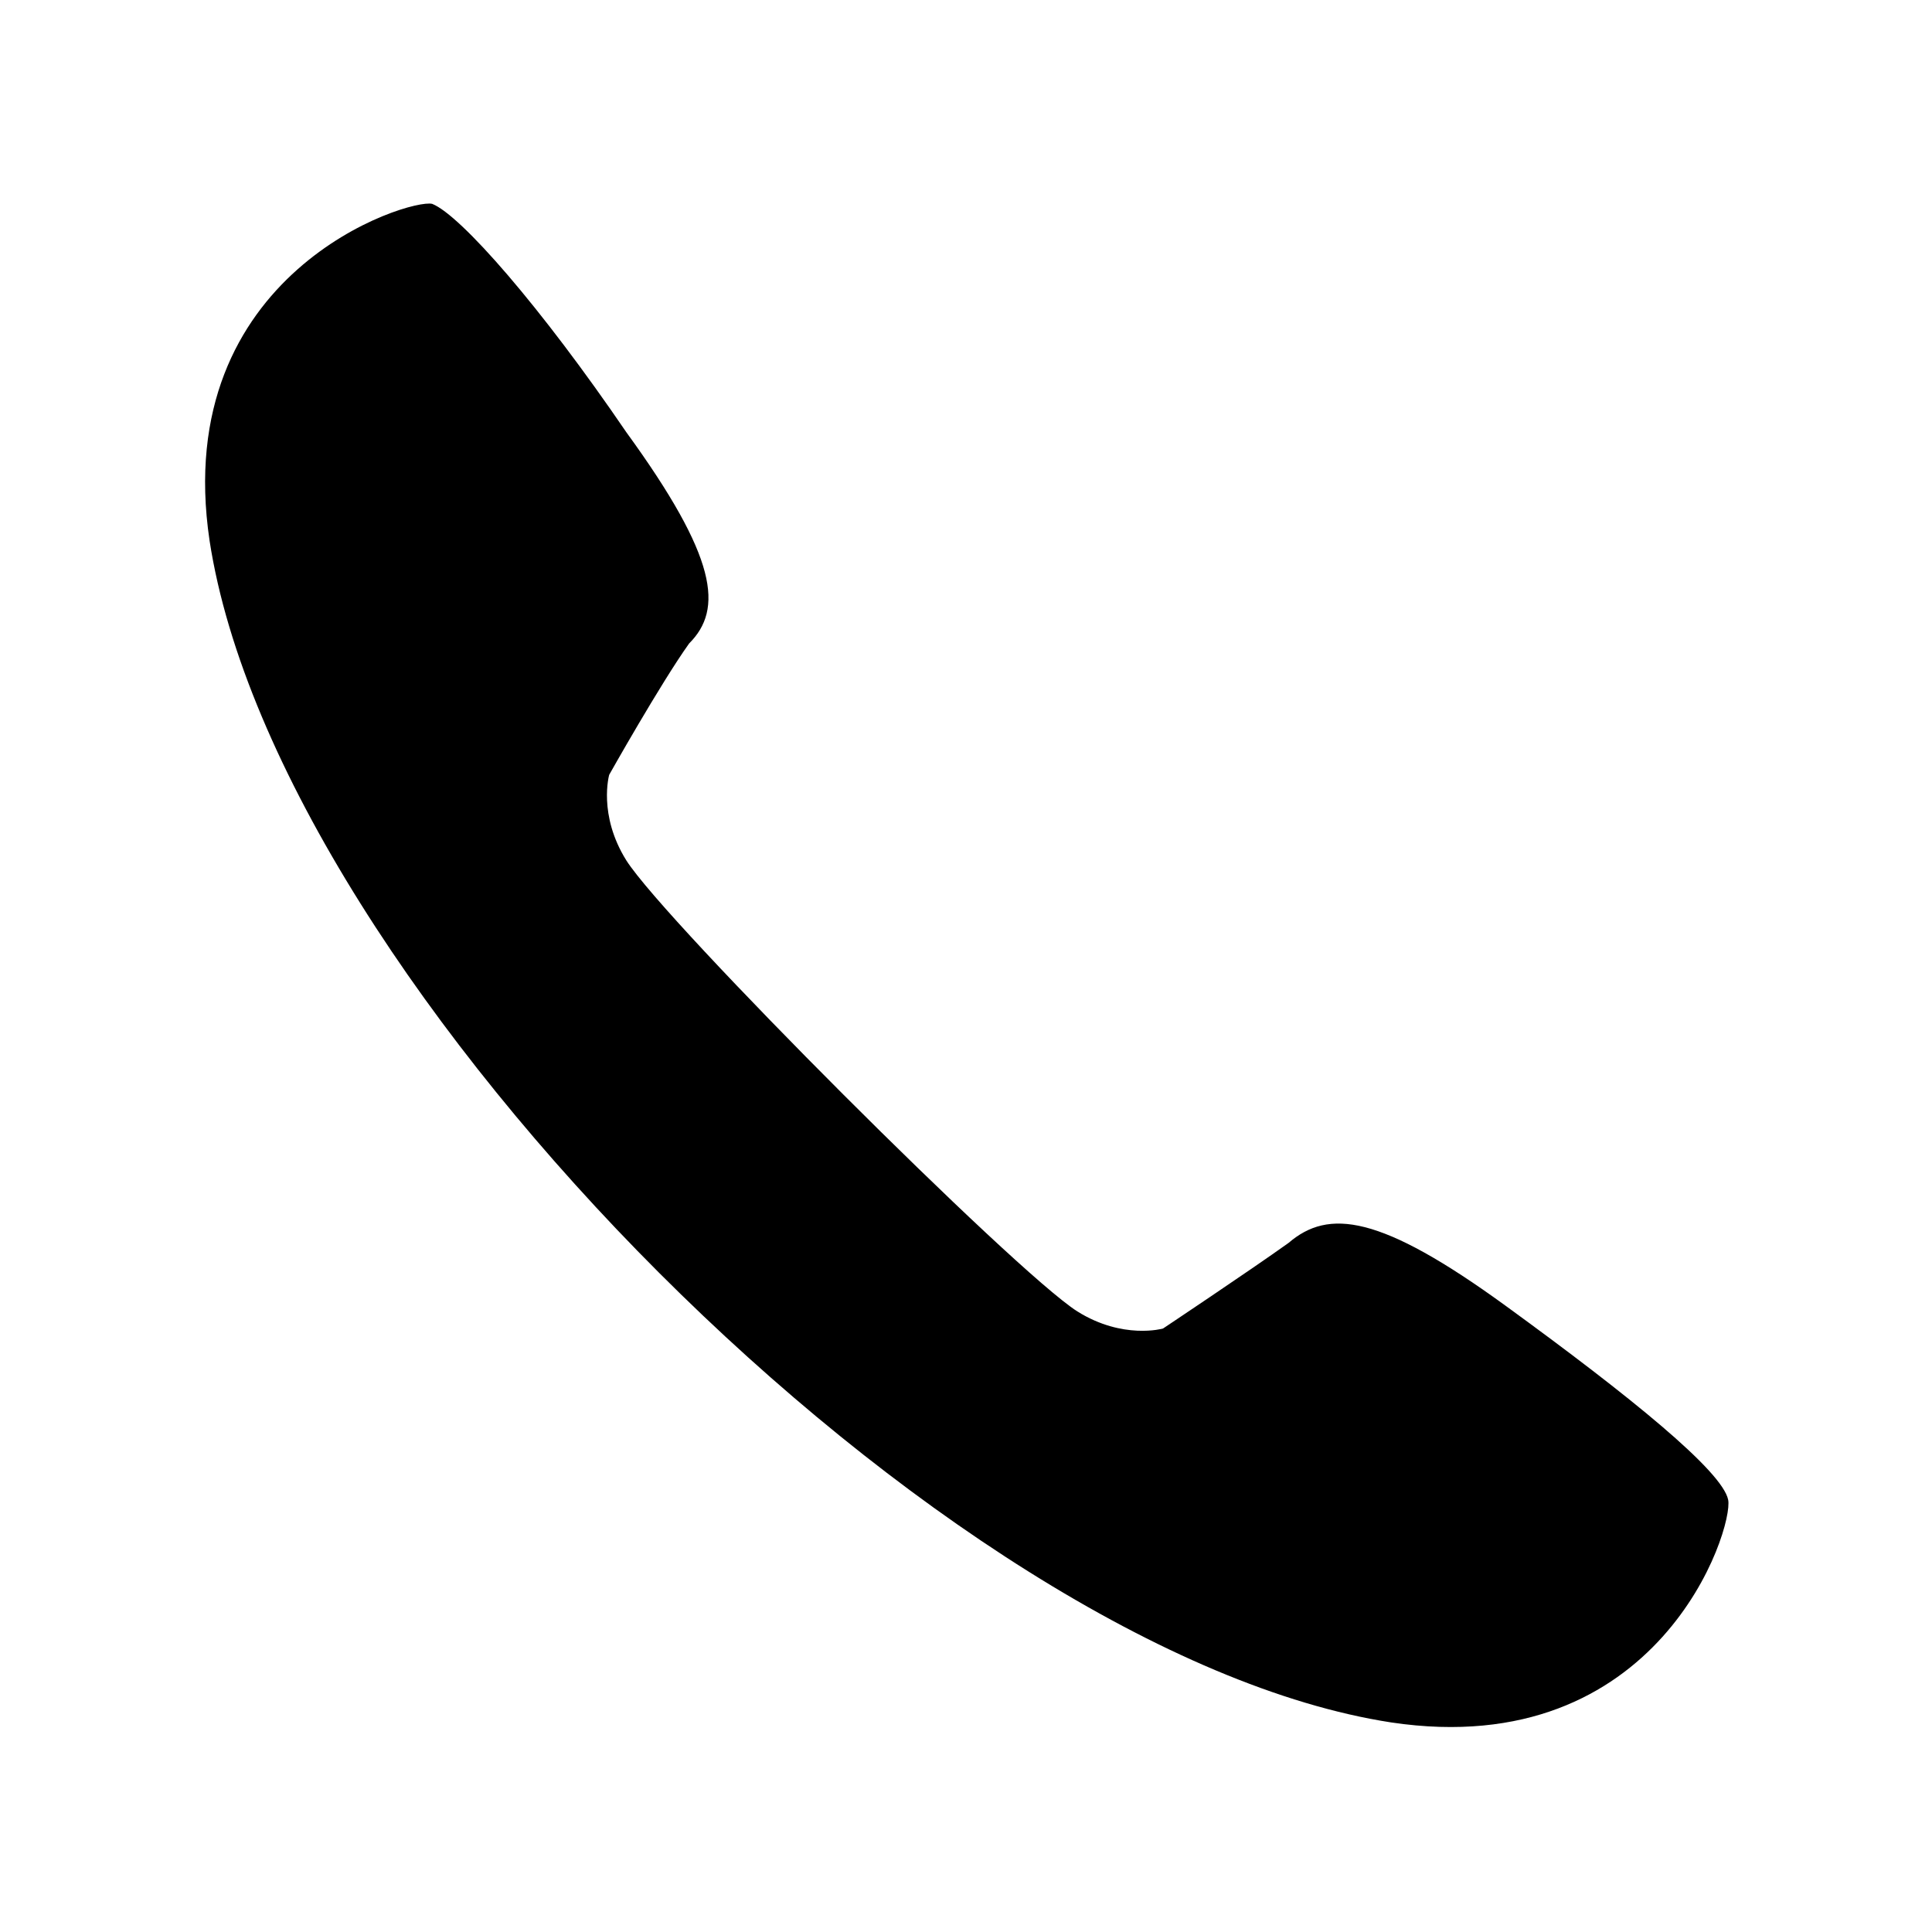
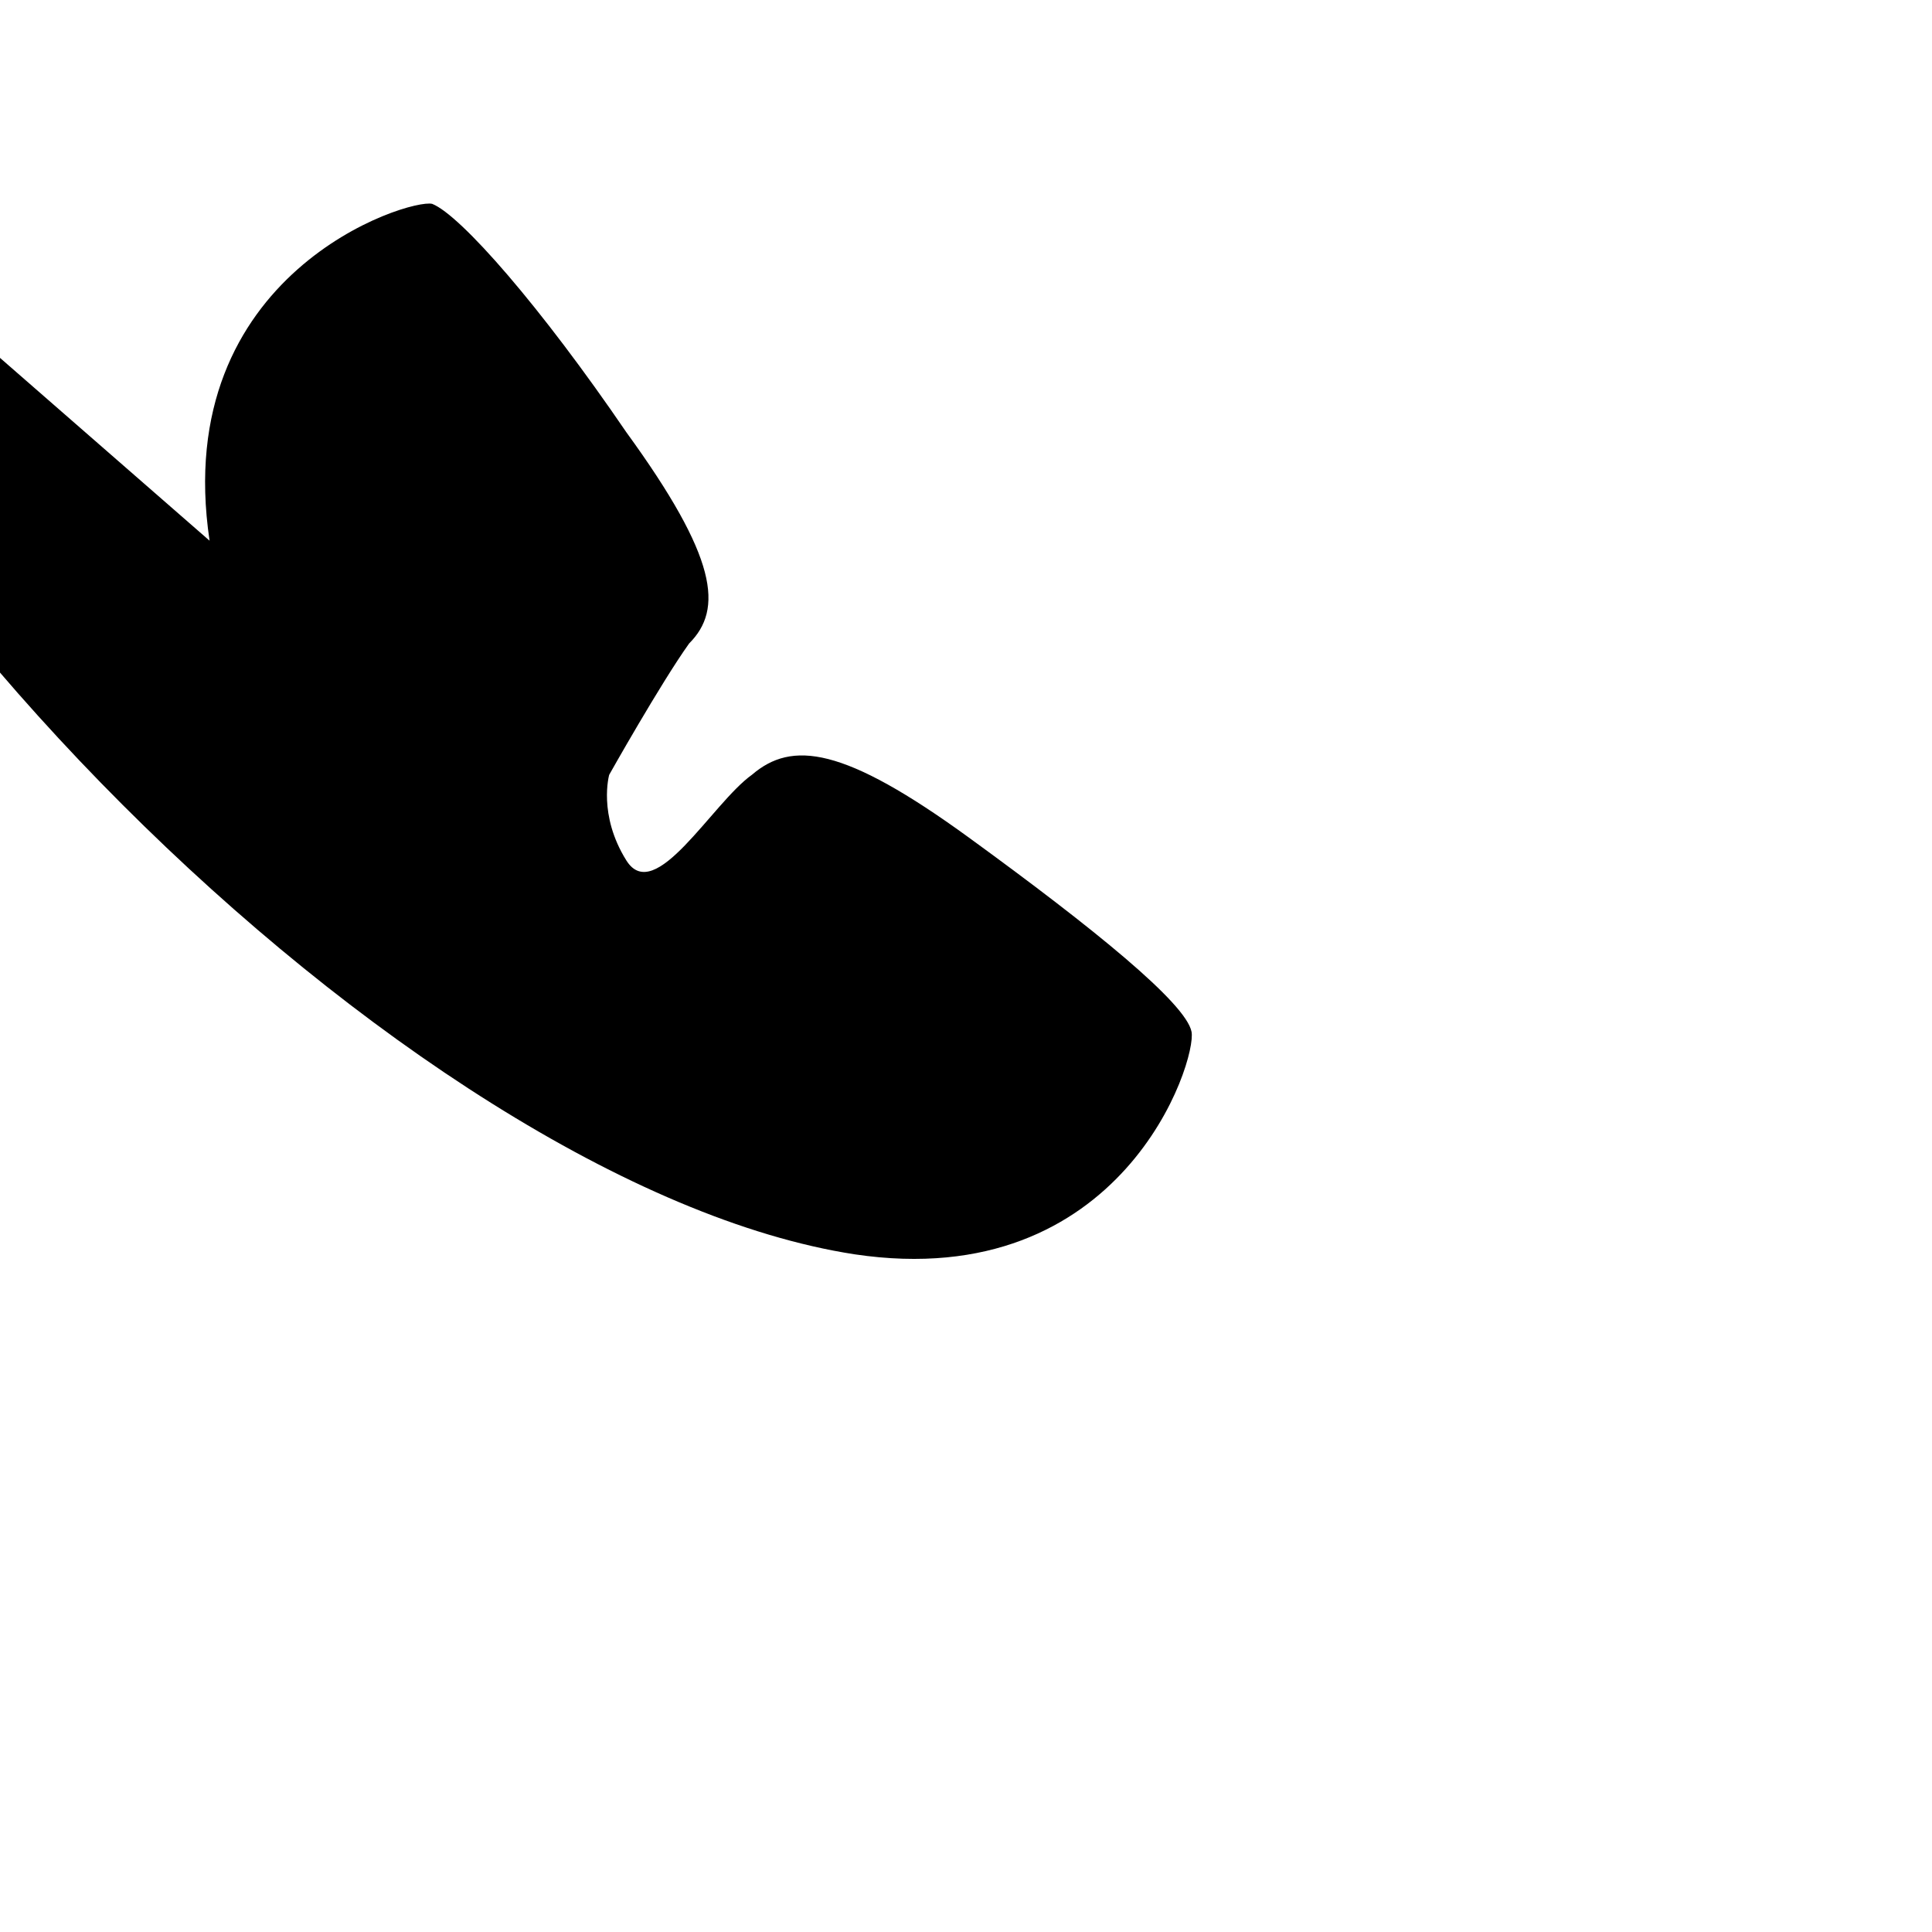
<svg xmlns="http://www.w3.org/2000/svg" fill="#000000" width="800px" height="800px" version="1.1" viewBox="144 144 512 512">
-   <path d="m199.54 287.29c-10.59-71.109 52.953-90.777 59.004-89.262 7.566 3.027 28.746 27.234 51.441 60.52 24.207 33.285 25.719 46.902 16.641 55.98-7.566 10.59-21.18 34.797-21.18 34.797s-3.027 10.59 4.539 22.695c10.59 16.641 102.88 108.93 119.52 119.52 12.105 7.566 22.695 4.539 22.695 4.539s22.695-15.129 33.285-22.695c10.59-9.078 24.207-7.566 57.492 16.641 33.285 24.207 57.492 43.875 59.004 51.441s-18.156 69.594-89.262 59.004c-118.01-18.156-295.02-195.17-313.18-313.18z" fill-rule="evenodd" />
+   <path d="m199.54 287.29c-10.59-71.109 52.953-90.777 59.004-89.262 7.566 3.027 28.746 27.234 51.441 60.52 24.207 33.285 25.719 46.902 16.641 55.98-7.566 10.59-21.18 34.797-21.18 34.797s-3.027 10.59 4.539 22.695s22.695-15.129 33.285-22.695c10.59-9.078 24.207-7.566 57.492 16.641 33.285 24.207 57.492 43.875 59.004 51.441s-18.156 69.594-89.262 59.004c-118.01-18.156-295.02-195.17-313.18-313.18z" fill-rule="evenodd" />
</svg>